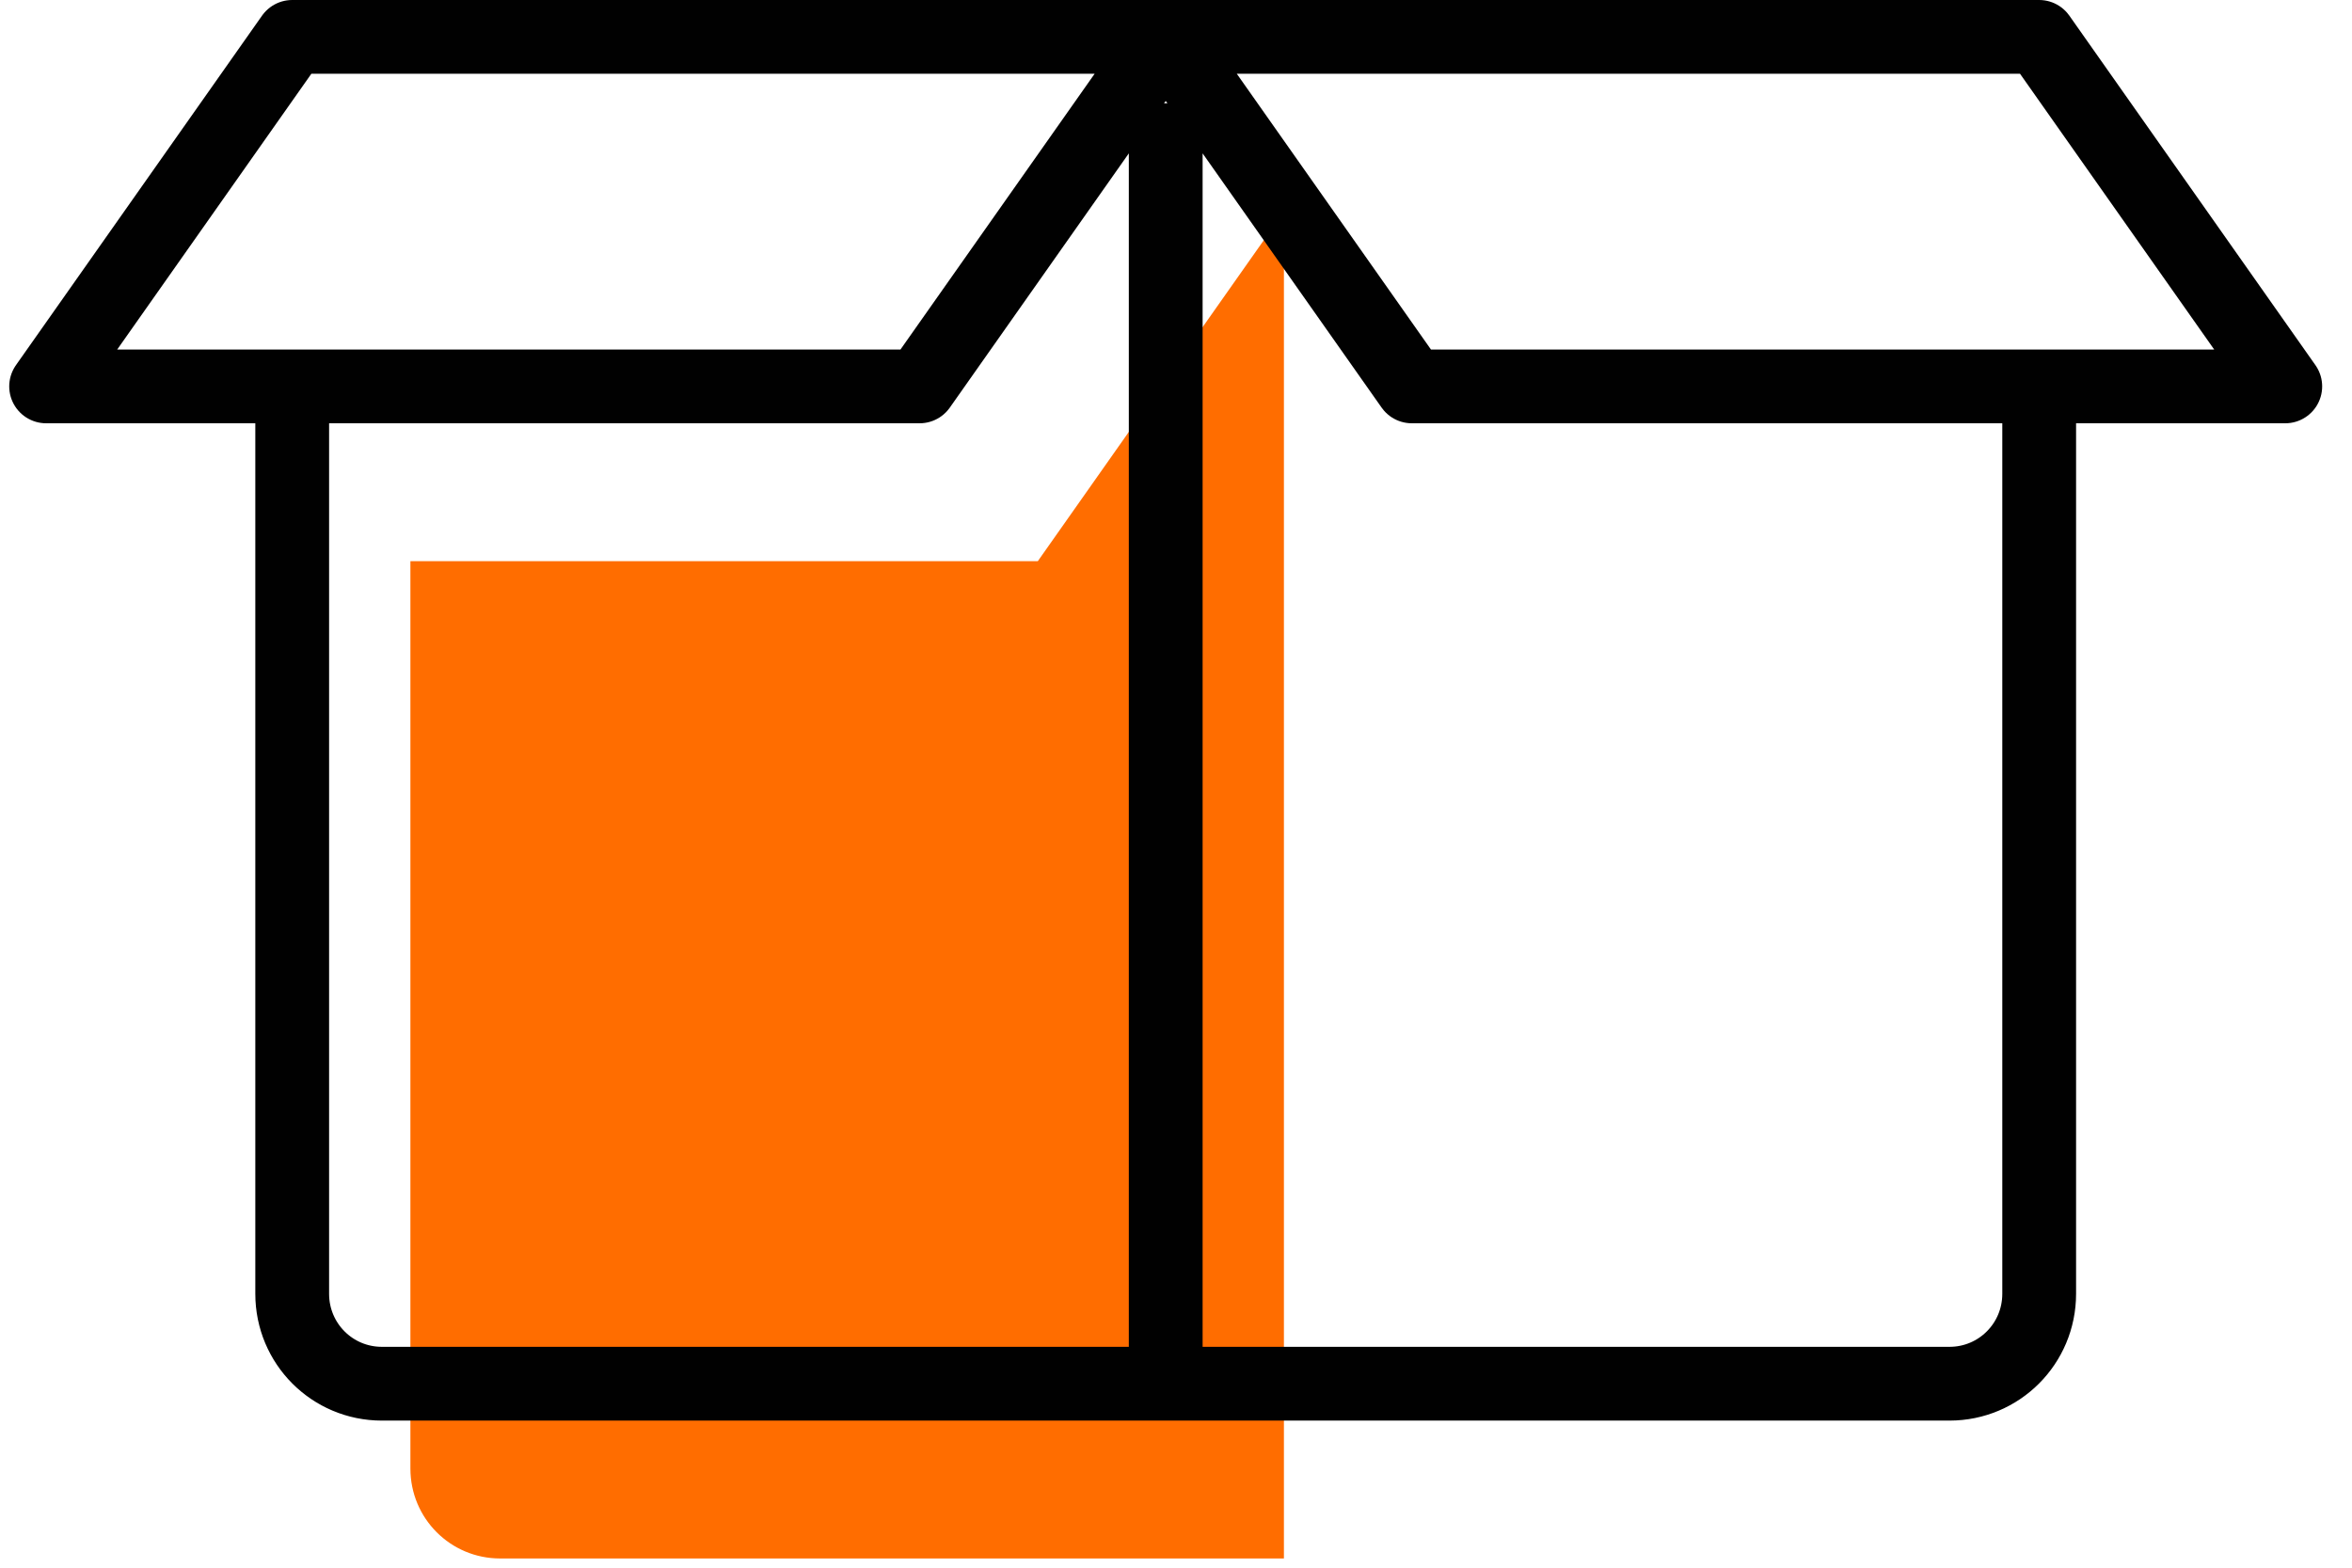
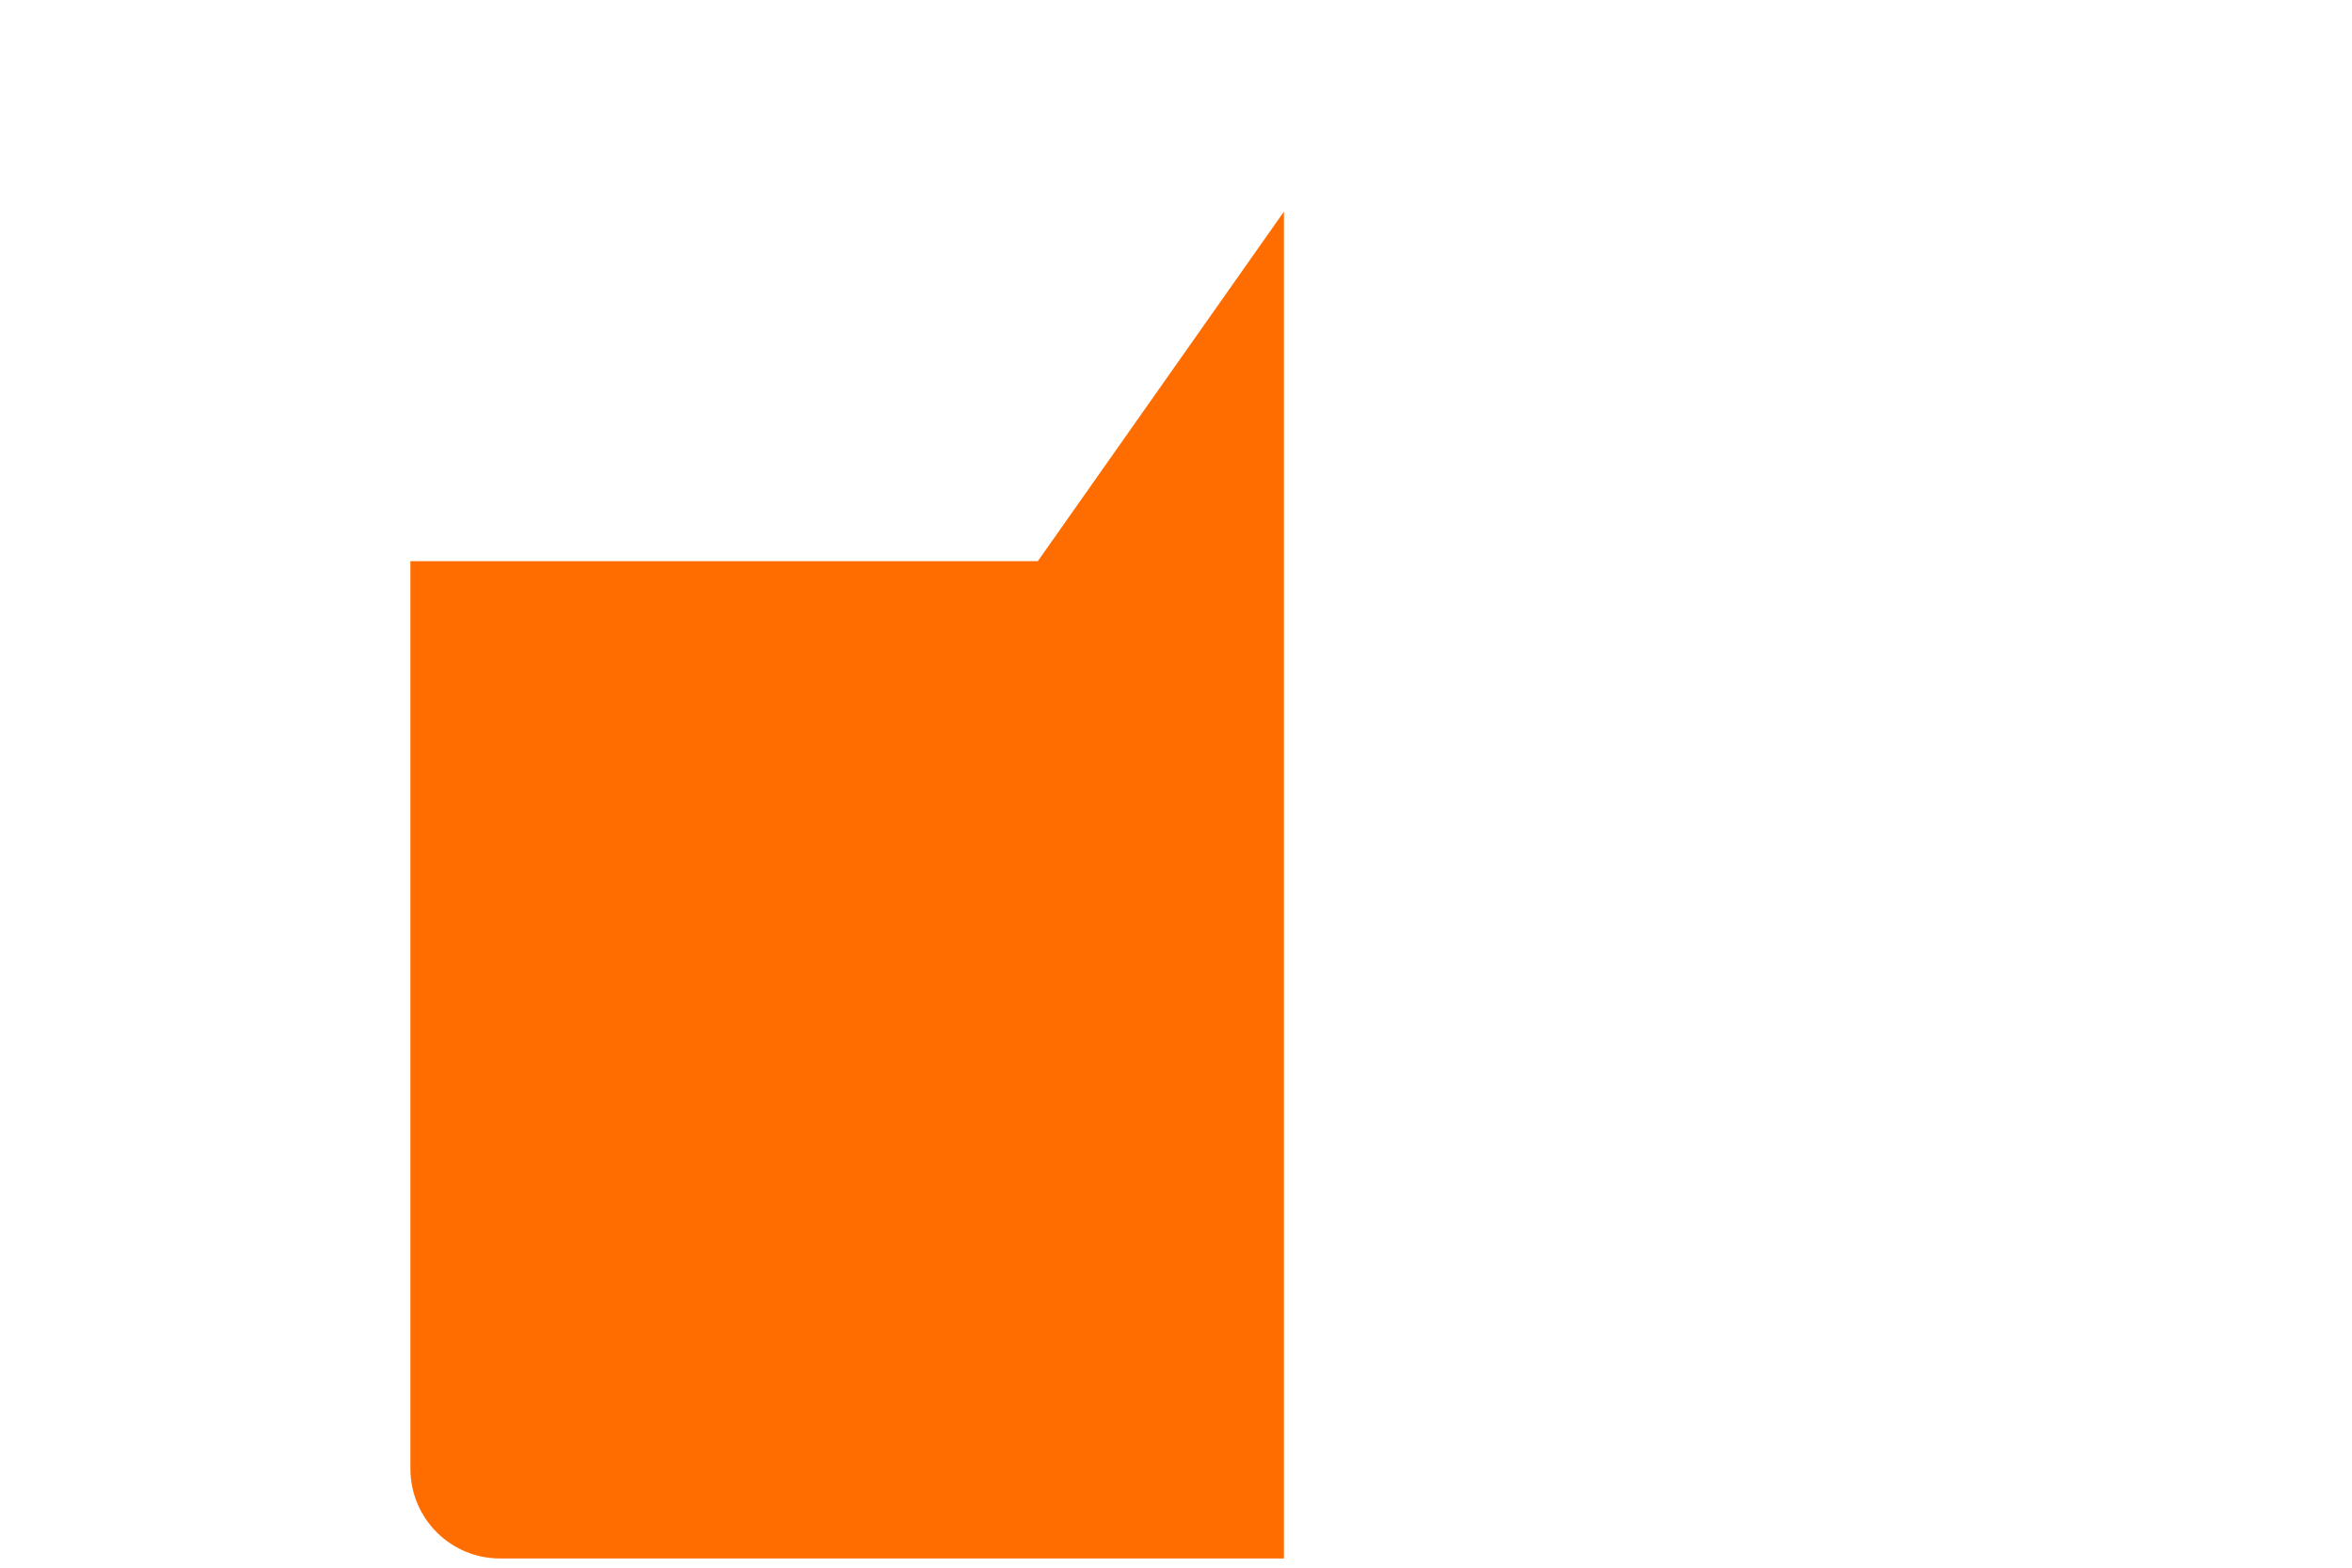
<svg xmlns="http://www.w3.org/2000/svg" width="51" height="34" viewBox="0 0 51 34" fill="none">
  <path d="M8.909 12.17H22.504L27.84 4.59V33.8H10.844C9.767 33.8 8.899 32.93 8.899 31.85V12.17H8.909Z" fill="#FF6D00" />
-   <path d="M44.217 8.38V28.06C44.217 29.14 43.349 30.01 42.272 30.01H8.281C7.204 30.01 6.336 29.14 6.336 28.06V8.38M25.277 30.01V3.04M25.277 0.8H6.336L1 8.38H19.941L25.277 0.8ZM25.277 0.8H44.217L49.553 8.38H30.613L25.277 0.8Z" stroke="#010101" stroke-width="1.6" stroke-linecap="round" stroke-linejoin="round" />
</svg>